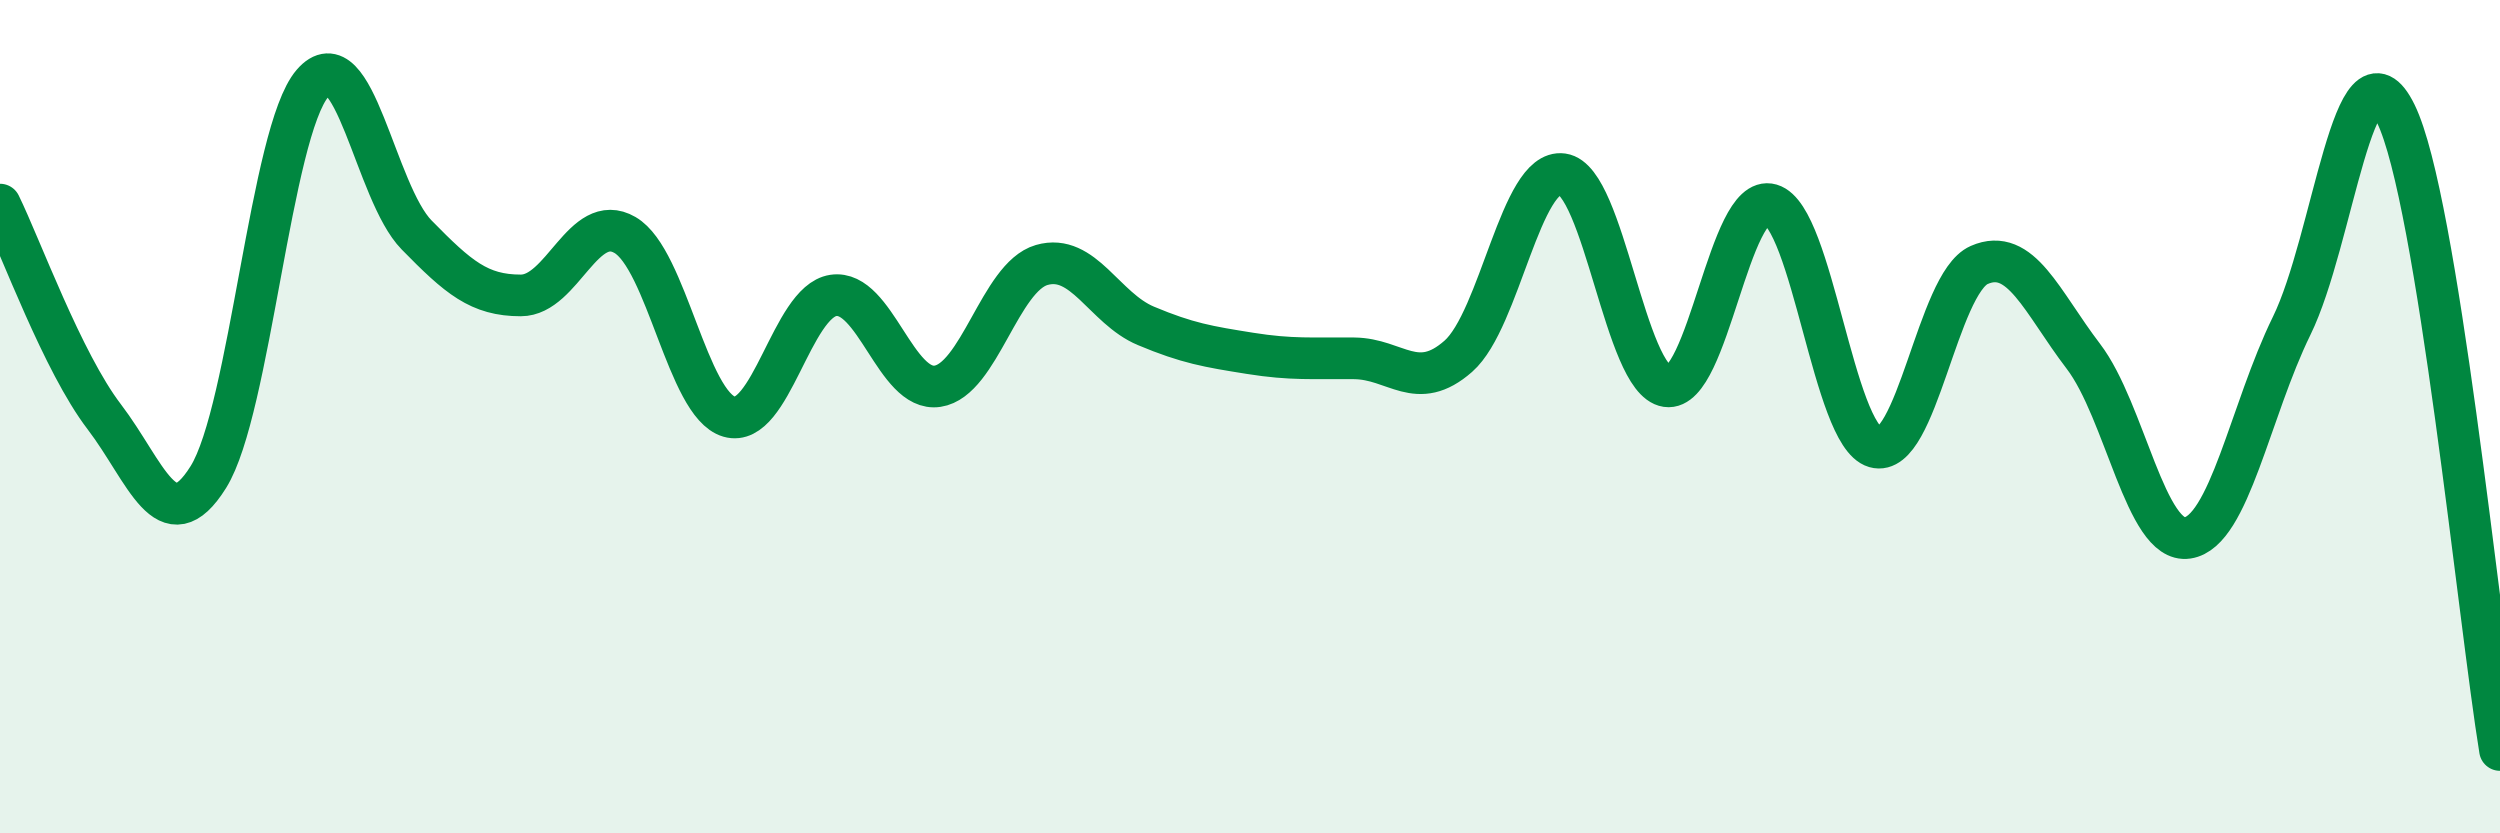
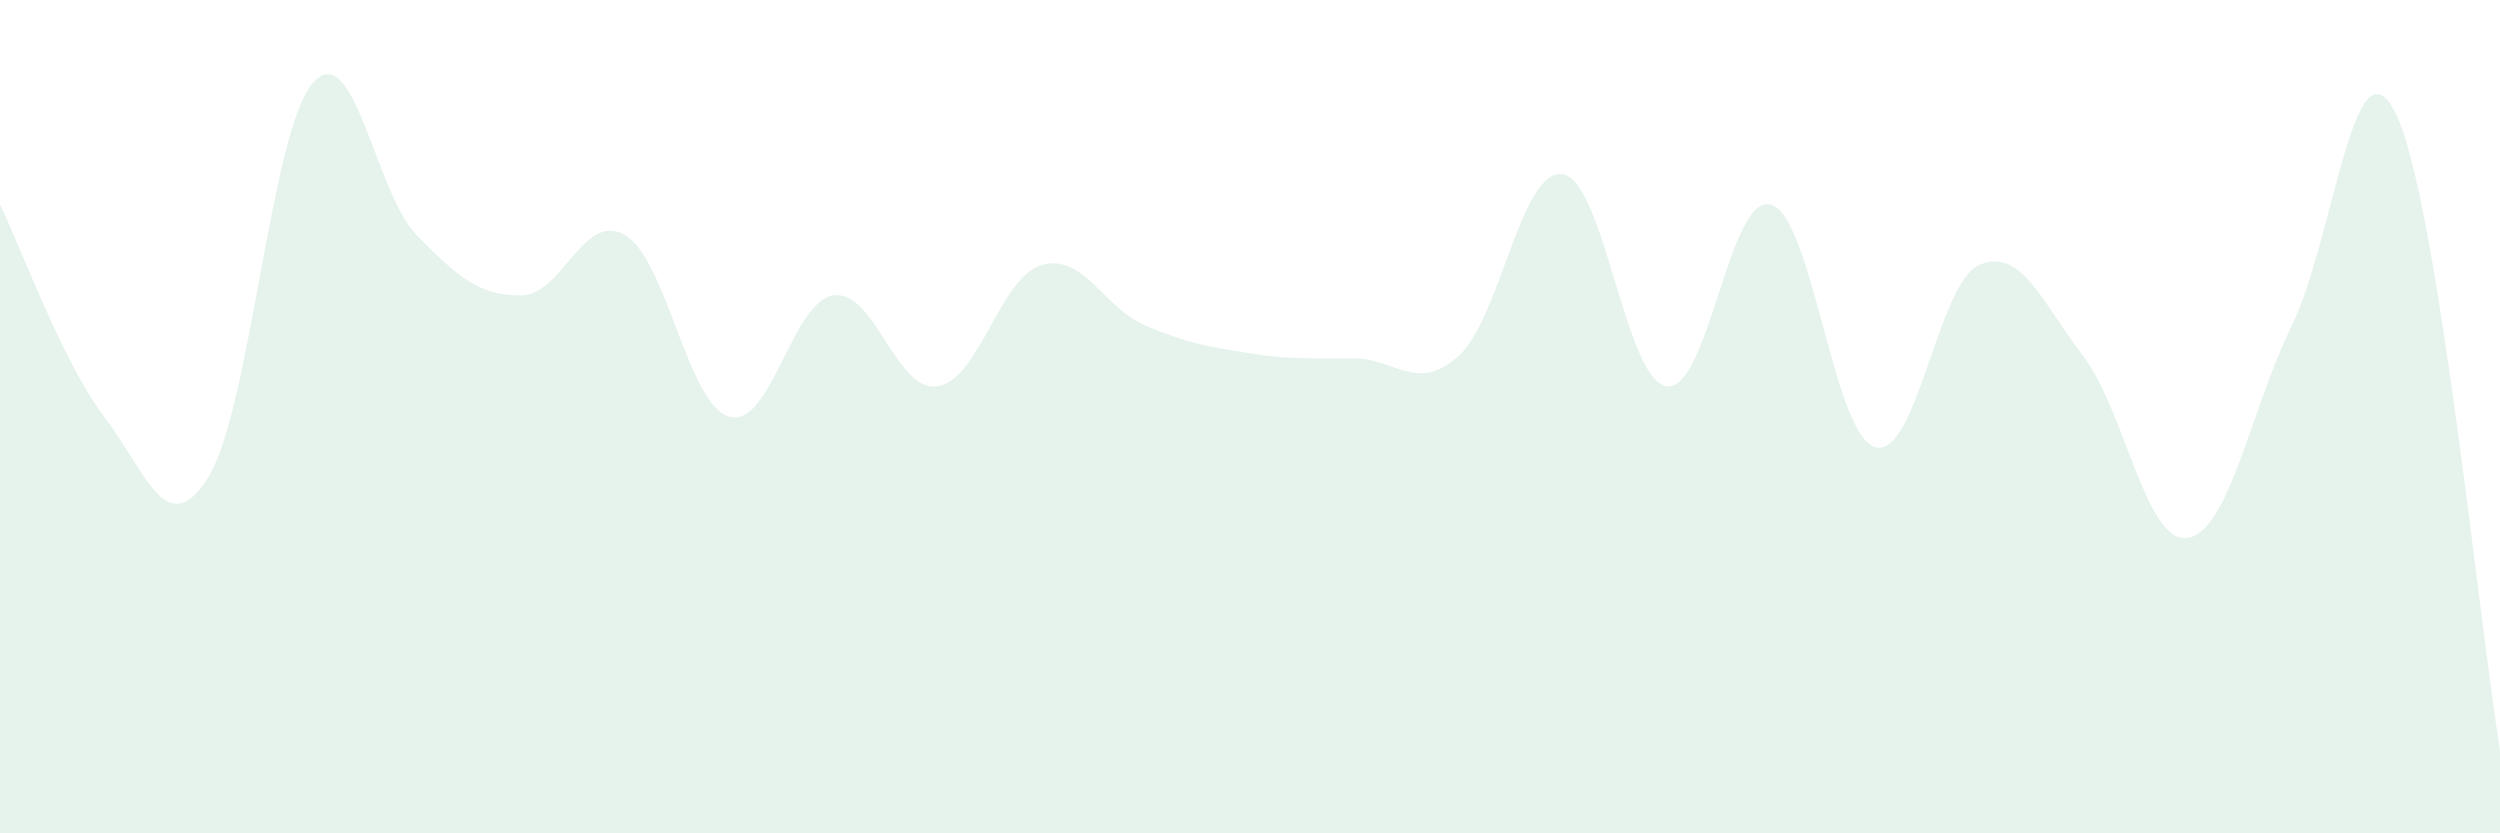
<svg xmlns="http://www.w3.org/2000/svg" width="60" height="20" viewBox="0 0 60 20">
  <path d="M 0,4.91 C 0.5,5.93 1.5,8.69 2.5,10 C 3.5,11.31 4,13.05 5,11.45 C 6,9.85 6.5,3.16 7.5,2 C 8.5,0.84 9,4.62 10,5.64 C 11,6.66 11.5,7.09 12.5,7.09 C 13.5,7.09 14,5.06 15,5.64 C 16,6.22 16.5,9.71 17.5,10 C 18.5,10.29 19,7.24 20,7.09 C 21,6.94 21.5,9.42 22.5,9.27 C 23.5,9.12 24,6.65 25,6.36 C 26,6.07 26.5,7.4 27.5,7.82 C 28.5,8.24 29,8.32 30,8.48 C 31,8.64 31.5,8.59 32.5,8.6 C 33.5,8.61 34,9.43 35,8.55 C 36,7.67 36.5,4.04 37.5,4.18 C 38.5,4.32 39,9.12 40,9.27 C 41,9.42 41.5,4.62 42.5,4.91 C 43.5,5.2 44,10.44 45,10.73 C 46,11.02 46.5,6.8 47.5,6.36 C 48.5,5.92 49,7.24 50,8.55 C 51,9.86 51.5,13.06 52.5,12.91 C 53.5,12.76 54,9.86 55,7.82 C 56,5.78 56.5,0.69 57.5,2.73 C 58.5,4.77 59.5,14.95 60,18L60 20L0 20Z" fill="#008740" opacity="0.1" stroke-linecap="round" stroke-linejoin="round" />
-   <path d="M 0,4.91 C 0.5,5.93 1.5,8.69 2.5,10 C 3.5,11.31 4,13.05 5,11.45 C 6,9.85 6.5,3.16 7.5,2 C 8.5,0.84 9,4.62 10,5.64 C 11,6.66 11.5,7.09 12.5,7.09 C 13.5,7.09 14,5.06 15,5.64 C 16,6.22 16.5,9.71 17.5,10 C 18.5,10.29 19,7.24 20,7.09 C 21,6.94 21.5,9.42 22.5,9.27 C 23.5,9.12 24,6.65 25,6.36 C 26,6.07 26.5,7.4 27.5,7.82 C 28.5,8.24 29,8.32 30,8.48 C 31,8.64 31.5,8.59 32.5,8.6 C 33.5,8.61 34,9.43 35,8.55 C 36,7.67 36.5,4.04 37.5,4.18 C 38.5,4.32 39,9.12 40,9.27 C 41,9.42 41.5,4.62 42.5,4.91 C 43.5,5.2 44,10.44 45,10.73 C 46,11.02 46.5,6.8 47.5,6.36 C 48.5,5.92 49,7.24 50,8.55 C 51,9.86 51.5,13.06 52.5,12.91 C 53.5,12.76 54,9.86 55,7.82 C 56,5.78 56.5,0.69 57.5,2.73 C 58.5,4.77 59.5,14.95 60,18" stroke="#008740" stroke-width="1" fill="none" stroke-linecap="round" stroke-linejoin="round" />
</svg>